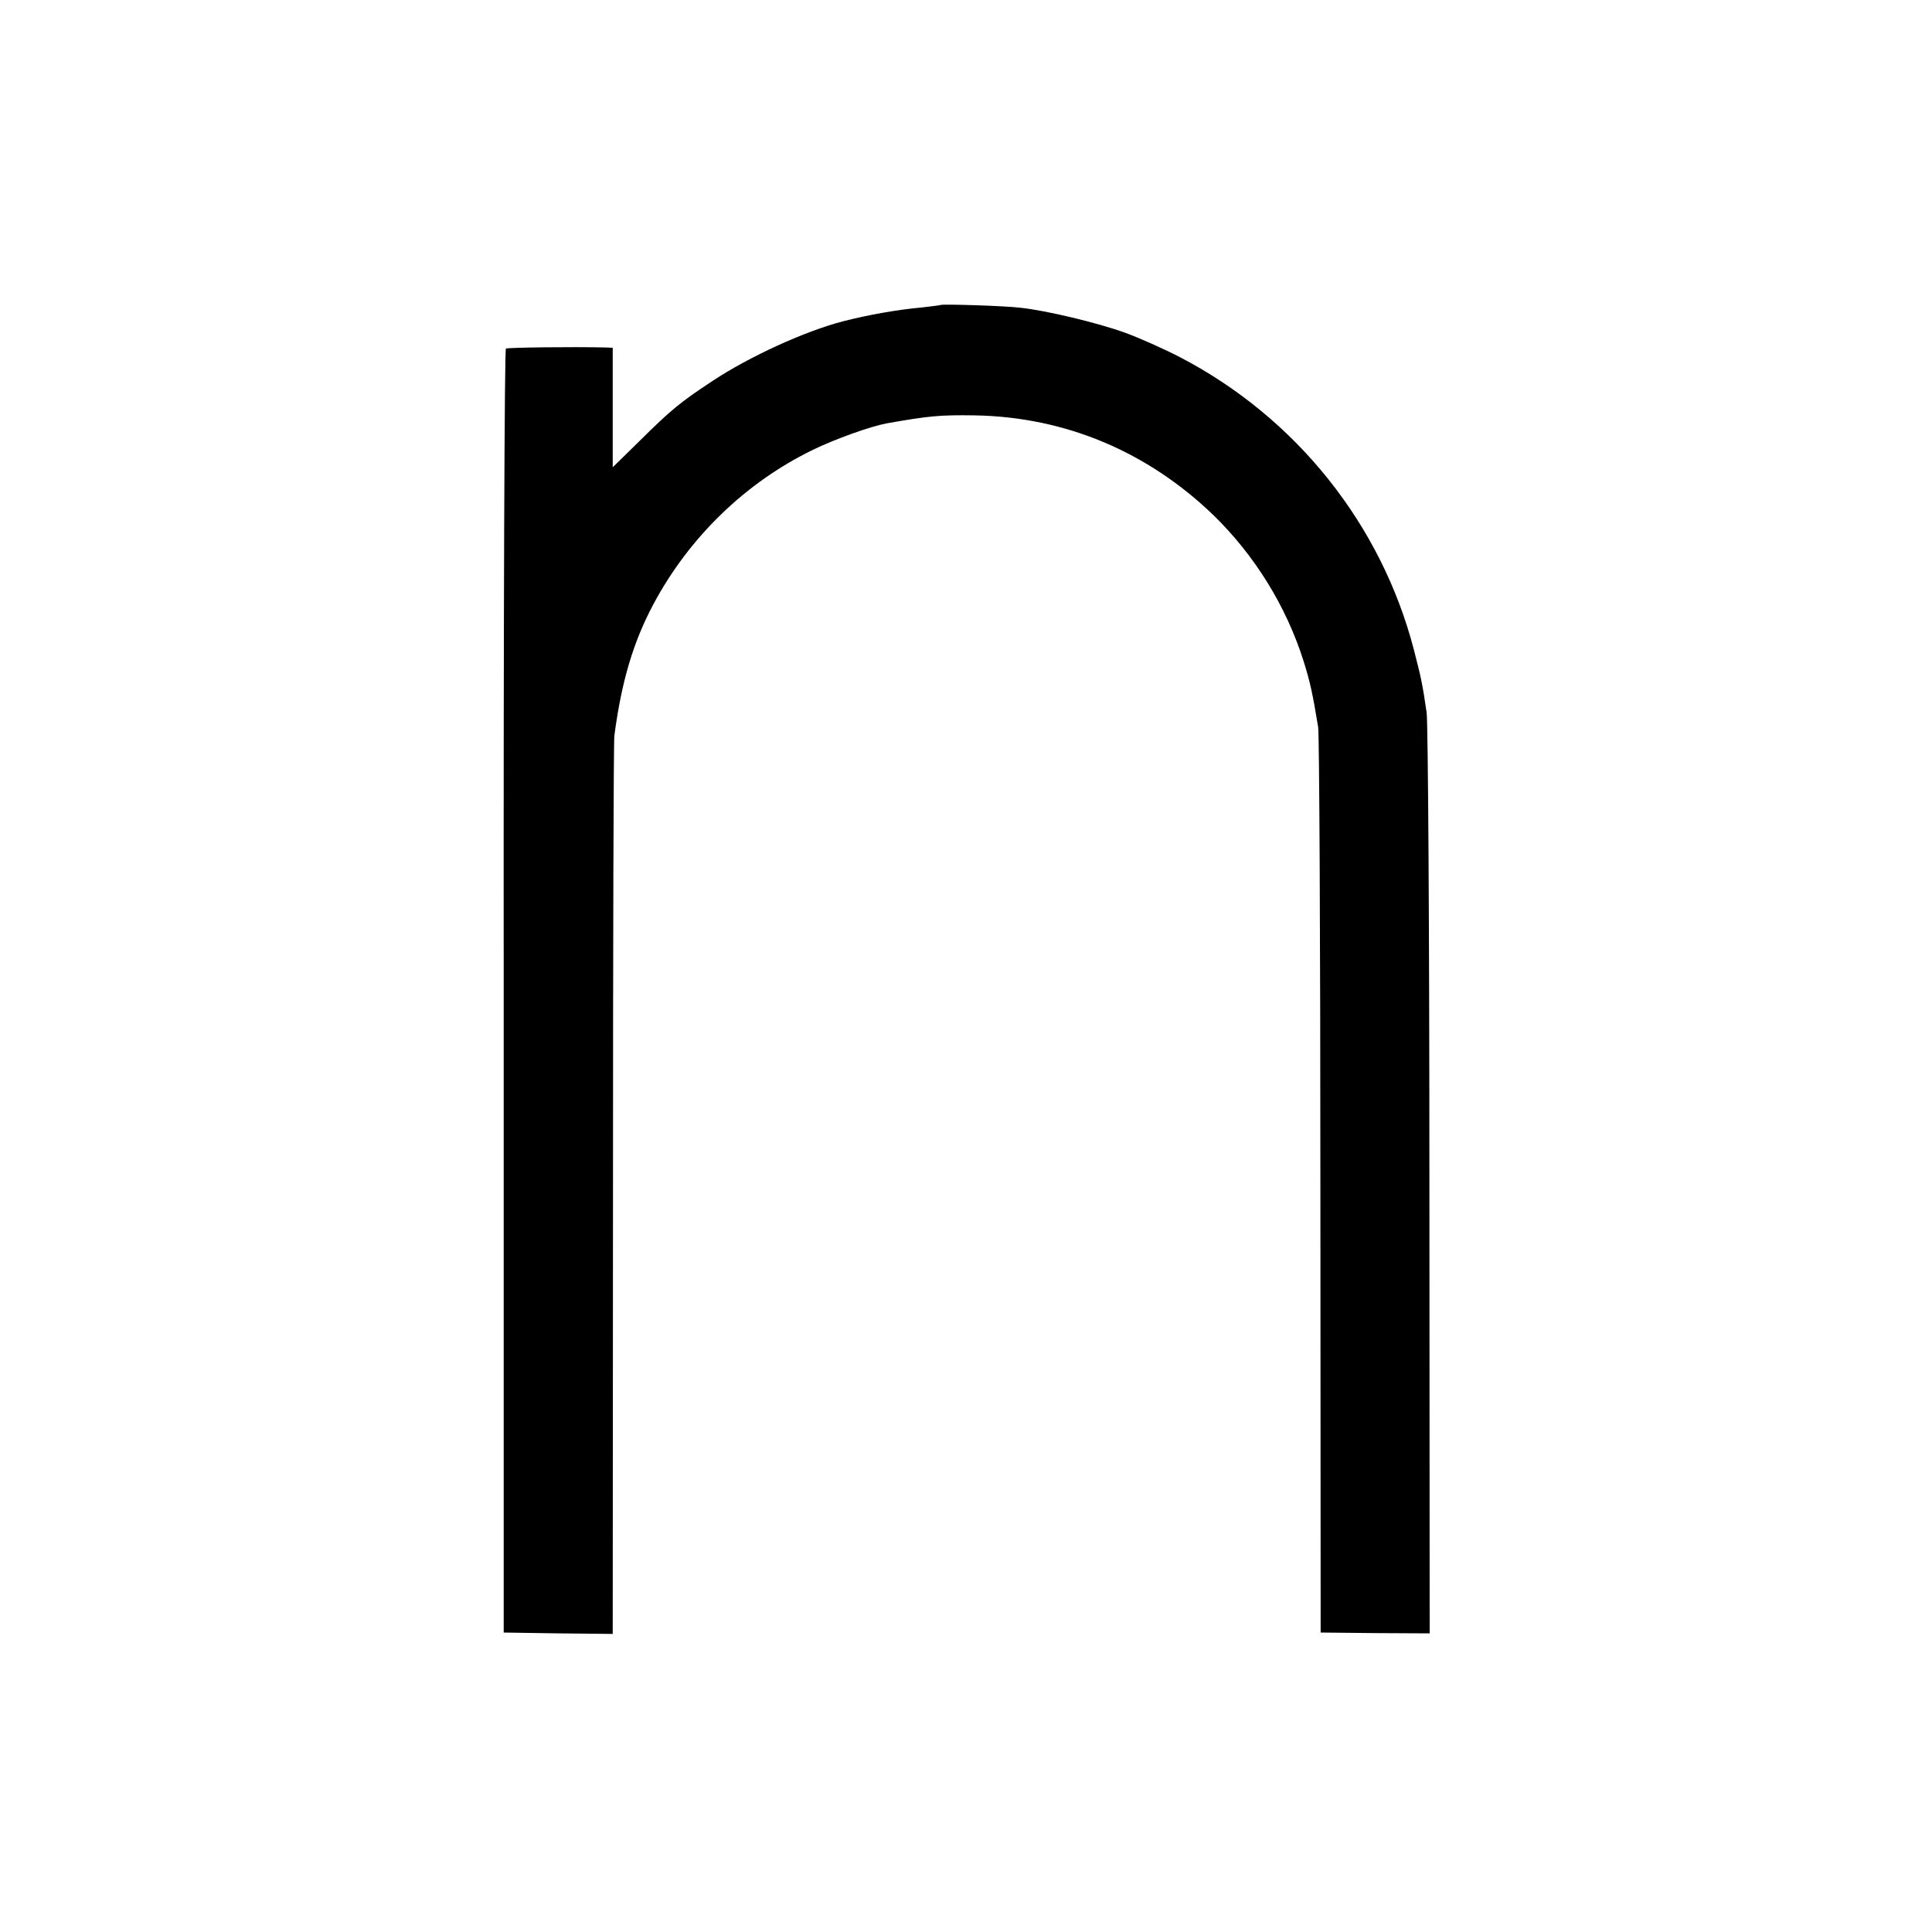
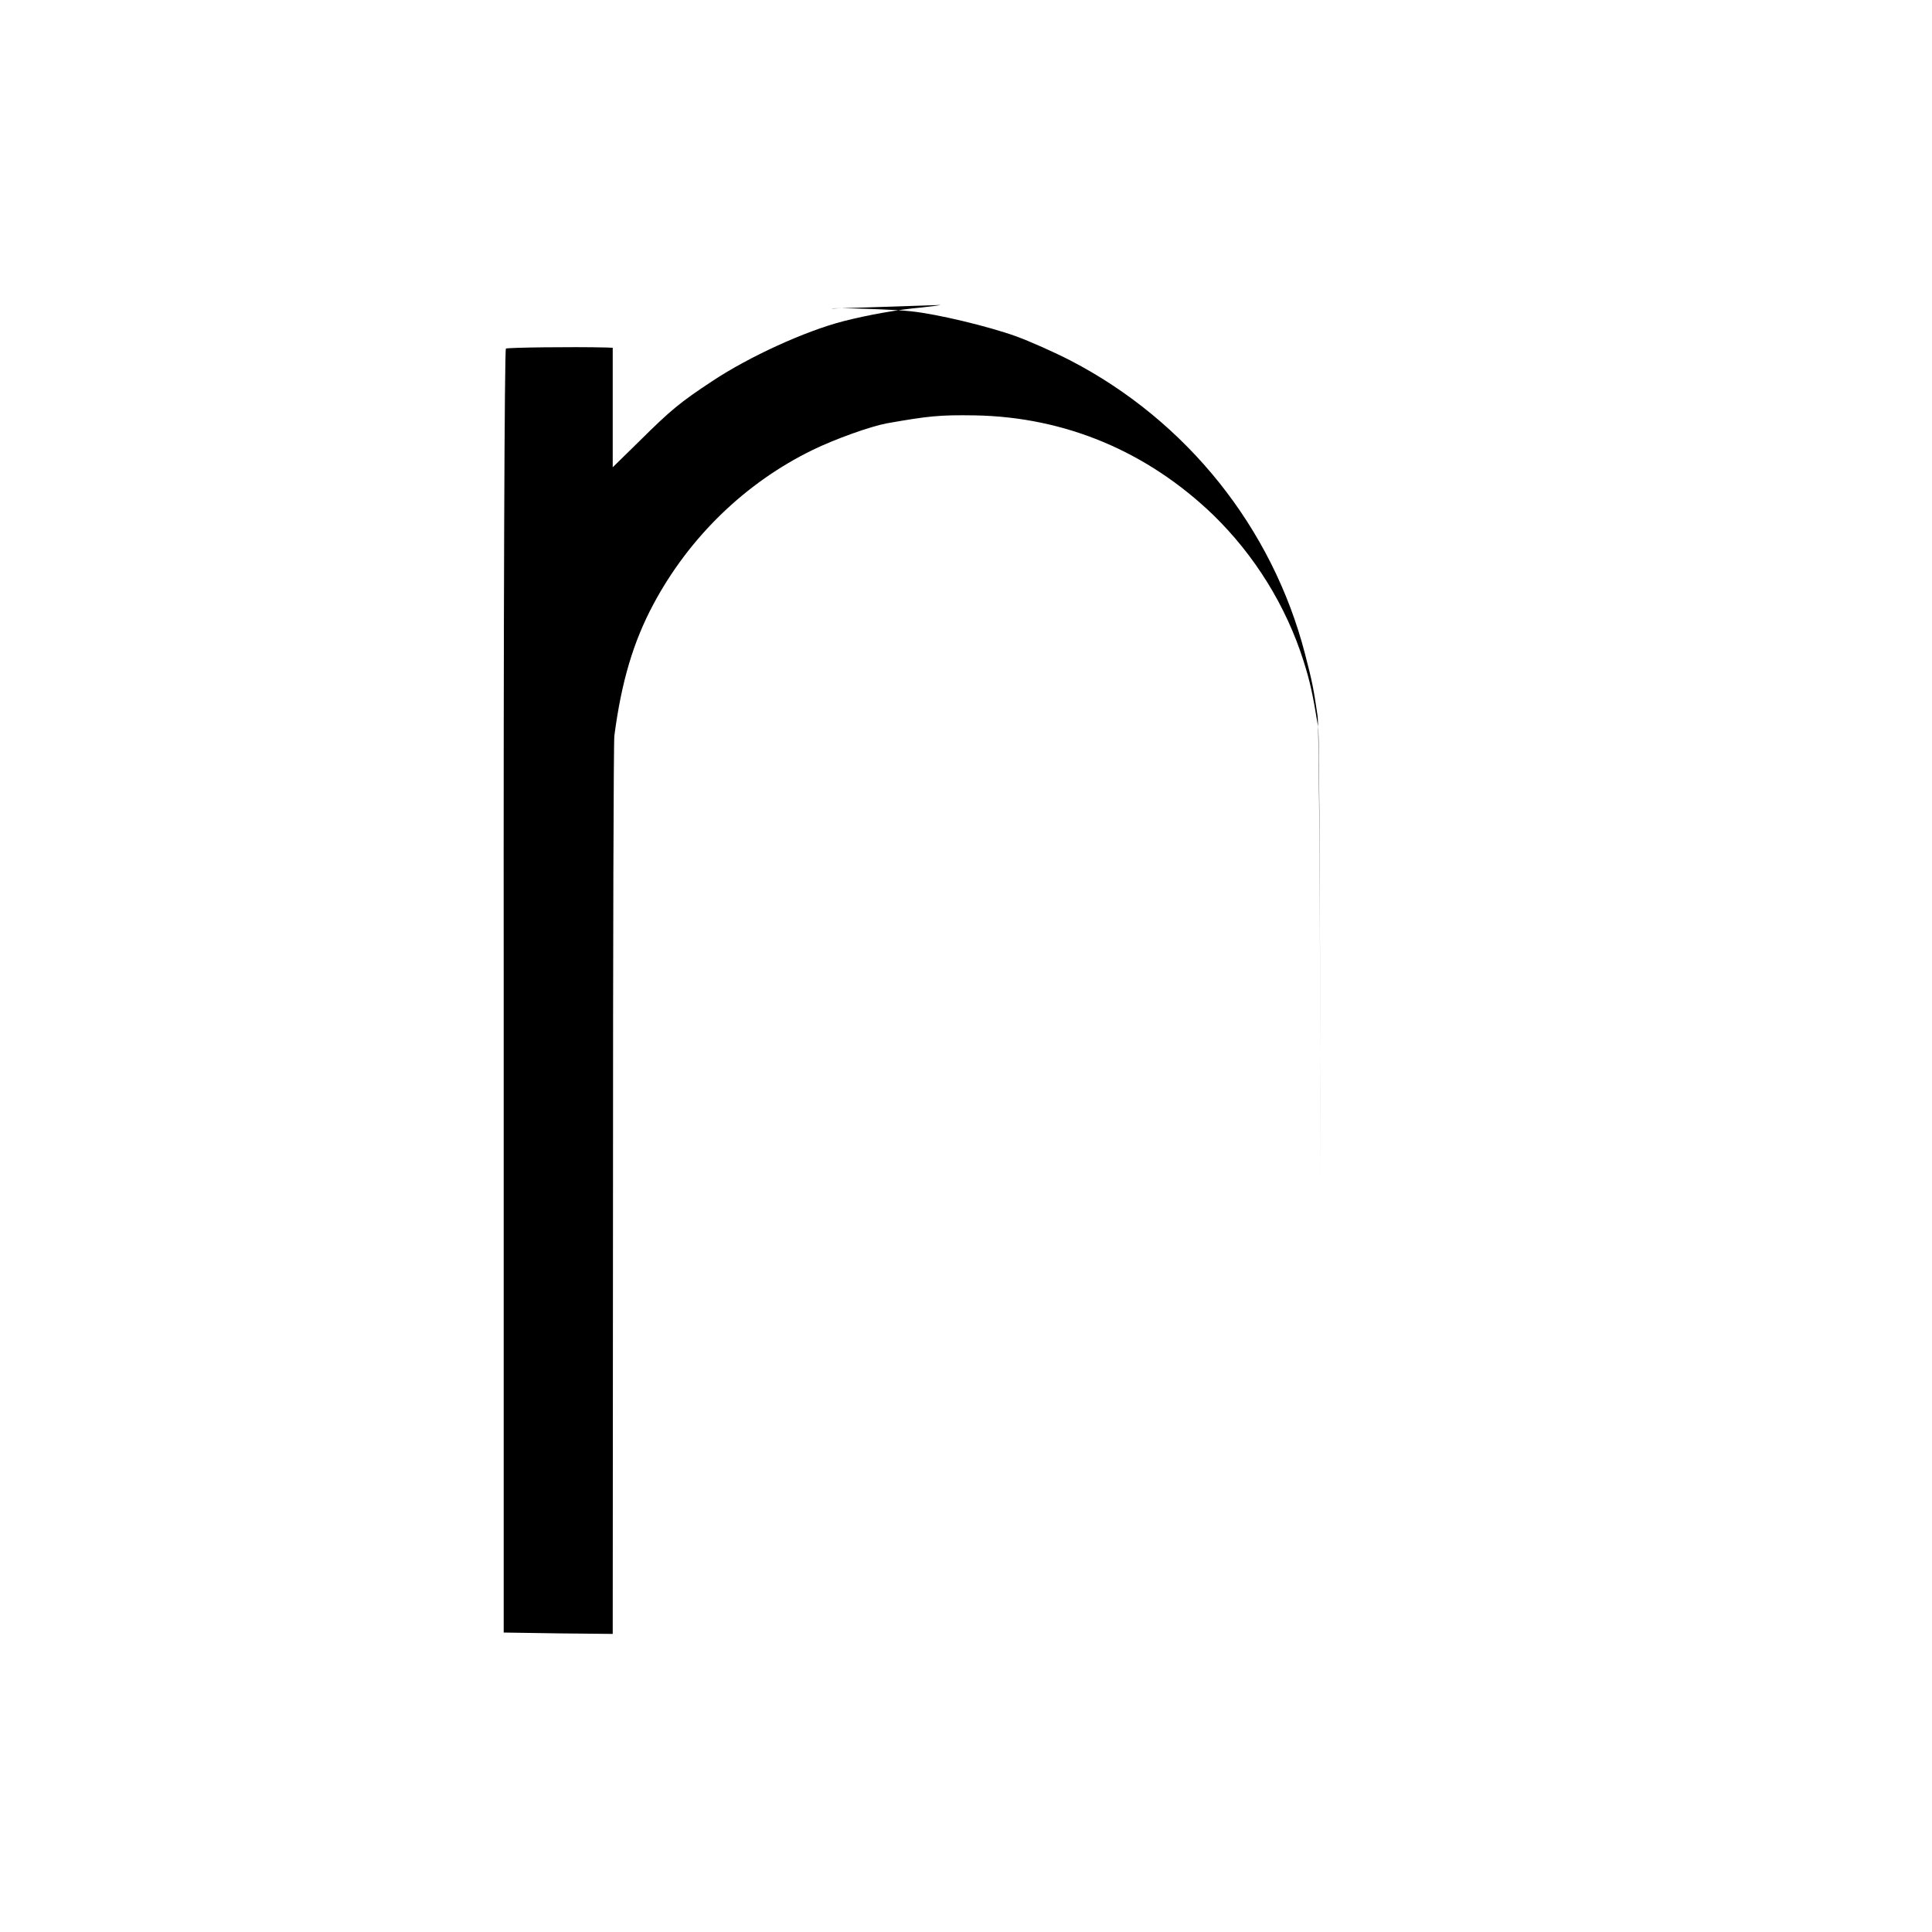
<svg xmlns="http://www.w3.org/2000/svg" version="1.0" width="700pt" height="700pt" viewBox="0 0 700 700" preserveAspectRatio="xMidYMid meet">
  <g transform="translate(0,700) scale(0.1,-0.1)" fill="#000000" stroke="none">
-     <path d="M3408 5895 c-2 -1 -32 -5 -68 -9 -90 -8 -195 -27 -285 -50 -139 -36 -340 -128 -473 -216 -117 -77 -151 -105 -264 -217 l-98 -96 0 216 0 217 -25 1 c-122 3 -355 0 -362 -4 -5 -3 -9 -937 -8 -2329 l0 -2323 198 -3 197 -2 1 1612 c0 887 2 1627 5 1643 26 197 69 340 141 475 130 244 335 442 578 560 82 40 209 85 267 96 153 27 193 31 321 29 327 -6 624 -131 863 -361 150 -146 264 -330 327 -529 23 -73 33 -117 53 -240 4 -22 8 -769 8 -1660 l1 -1620 198 -2 197 -1 -1 1636 c0 919 -5 1664 -10 1700 -15 102 -19 123 -46 227 -118 455 -427 842 -848 1061 -60 31 -150 71 -200 89 -97 35 -283 80 -378 90 -56 7 -284 14 -289 10z" />
+     <path d="M3408 5895 c-2 -1 -32 -5 -68 -9 -90 -8 -195 -27 -285 -50 -139 -36 -340 -128 -473 -216 -117 -77 -151 -105 -264 -217 l-98 -96 0 216 0 217 -25 1 c-122 3 -355 0 -362 -4 -5 -3 -9 -937 -8 -2329 l0 -2323 198 -3 197 -2 1 1612 c0 887 2 1627 5 1643 26 197 69 340 141 475 130 244 335 442 578 560 82 40 209 85 267 96 153 27 193 31 321 29 327 -6 624 -131 863 -361 150 -146 264 -330 327 -529 23 -73 33 -117 53 -240 4 -22 8 -769 8 -1660 c0 919 -5 1664 -10 1700 -15 102 -19 123 -46 227 -118 455 -427 842 -848 1061 -60 31 -150 71 -200 89 -97 35 -283 80 -378 90 -56 7 -284 14 -289 10z" />
  </g>
</svg>